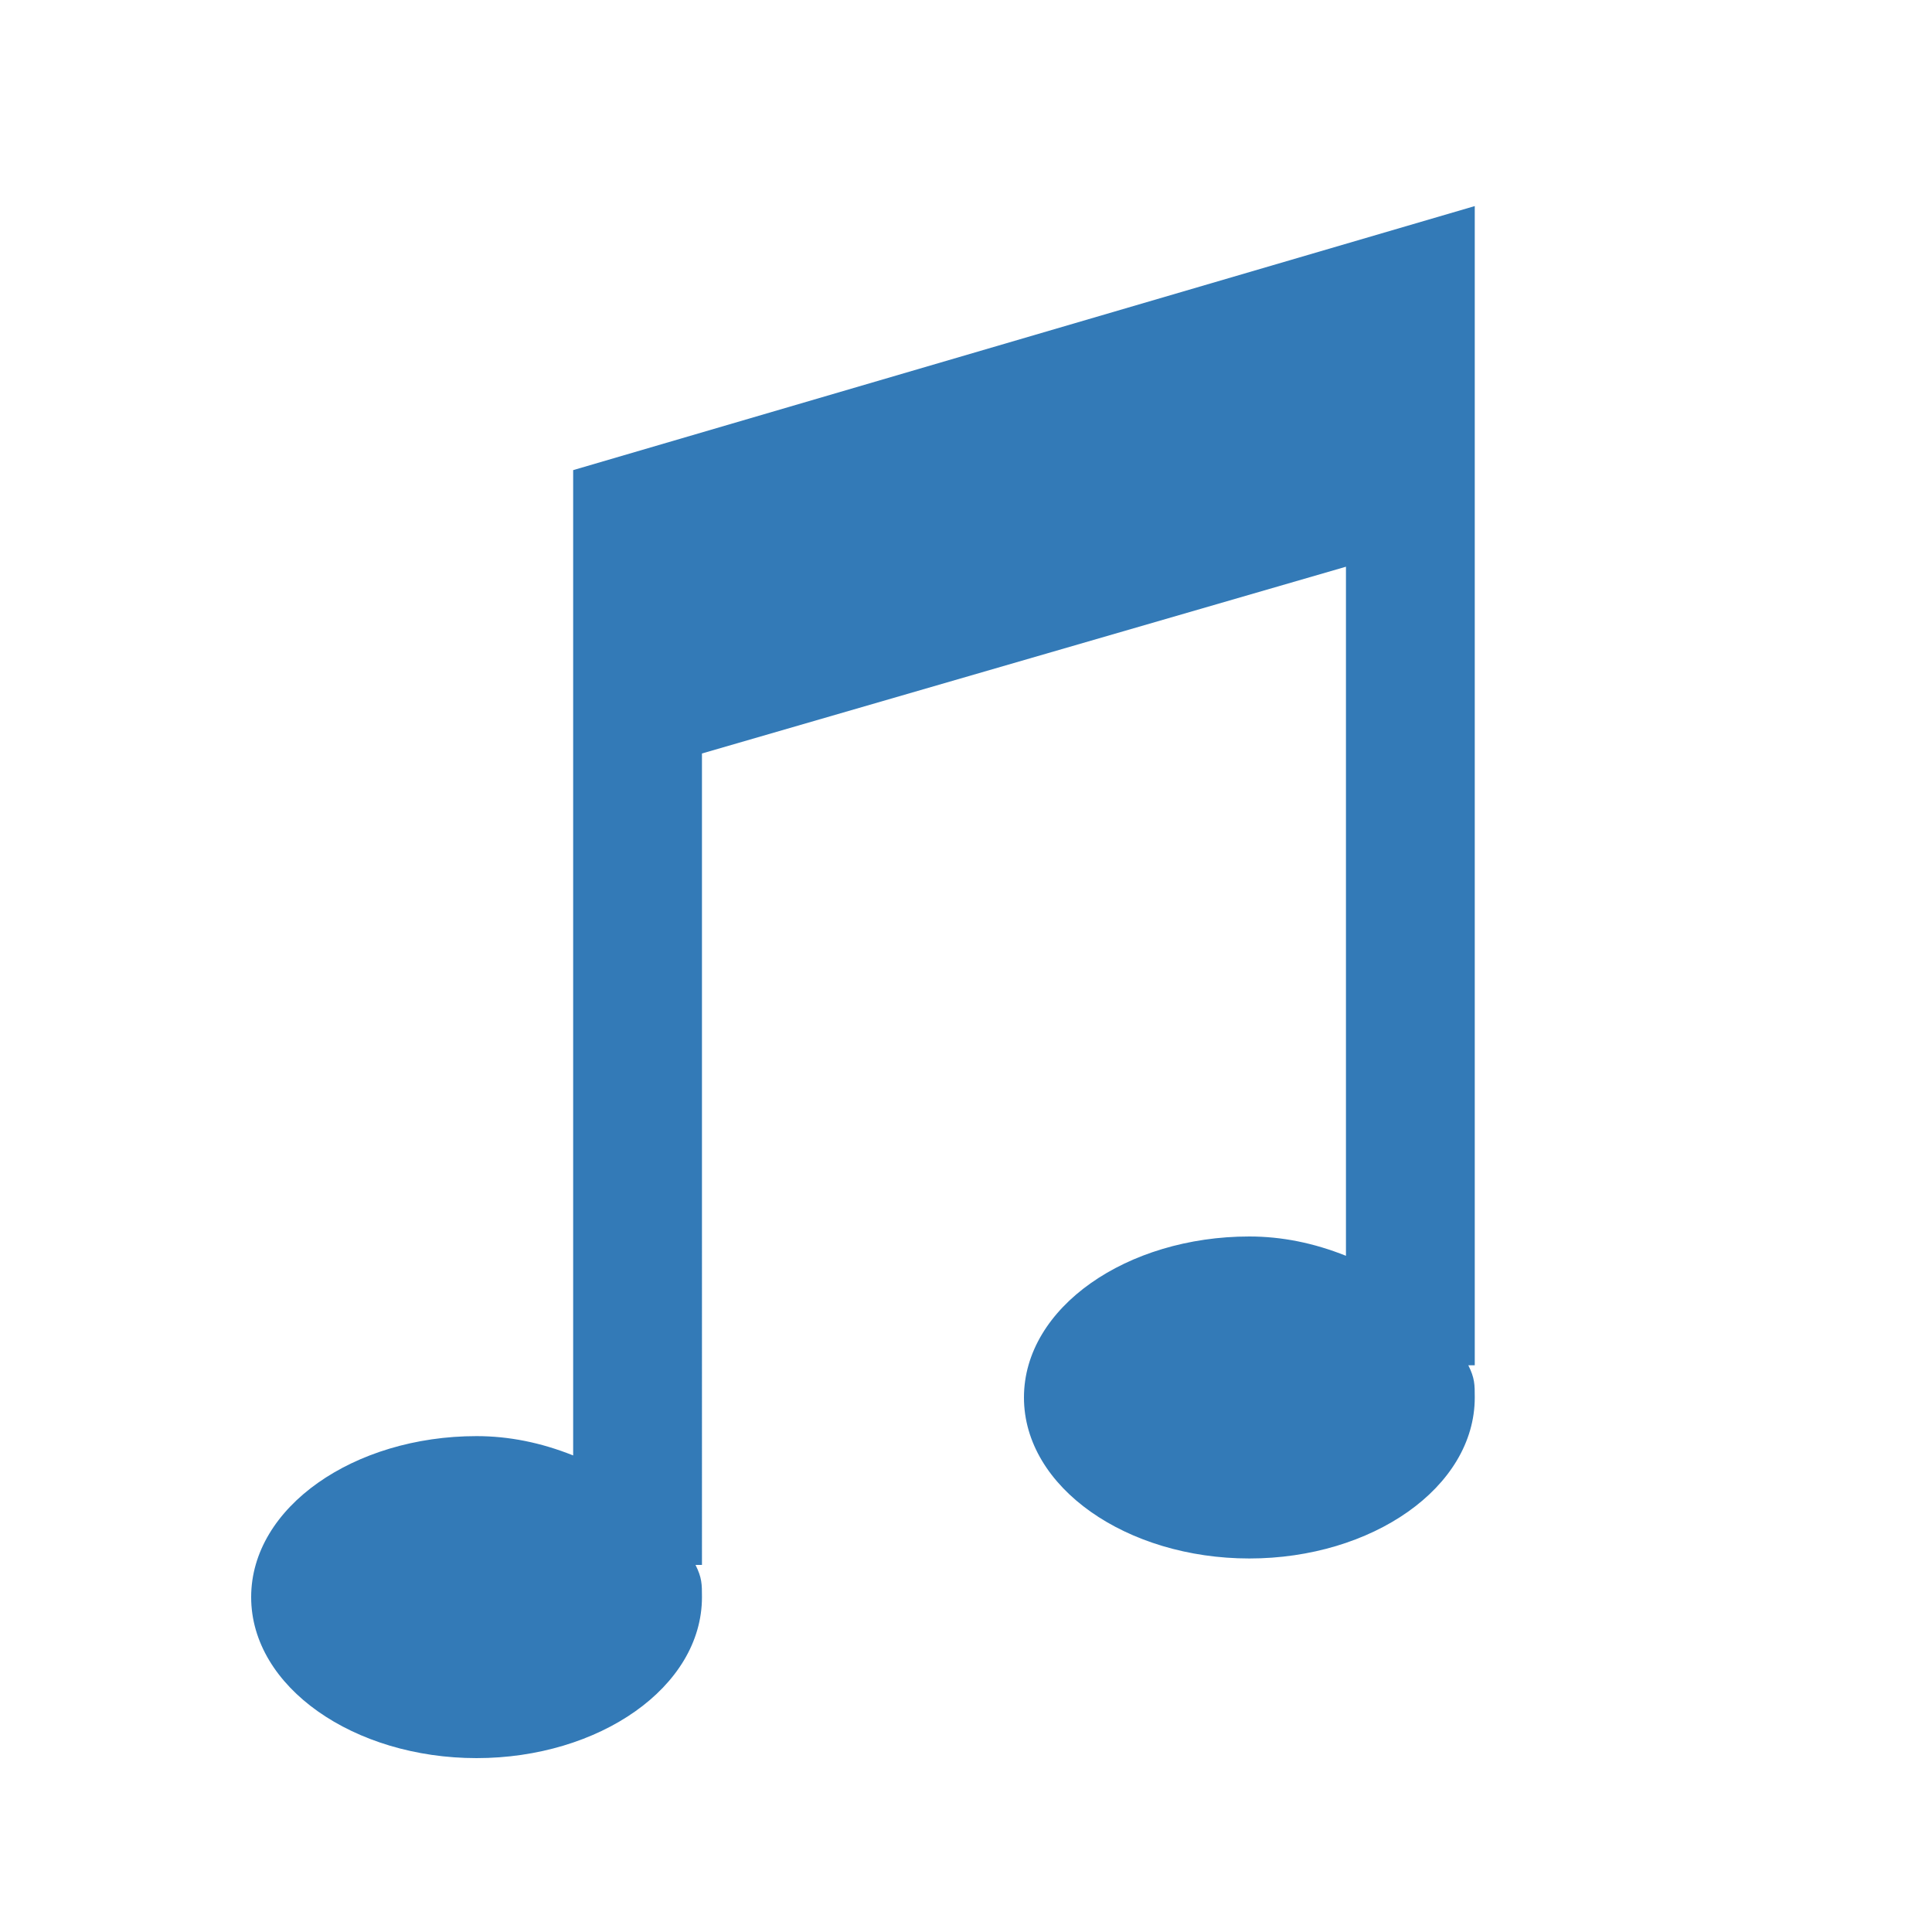
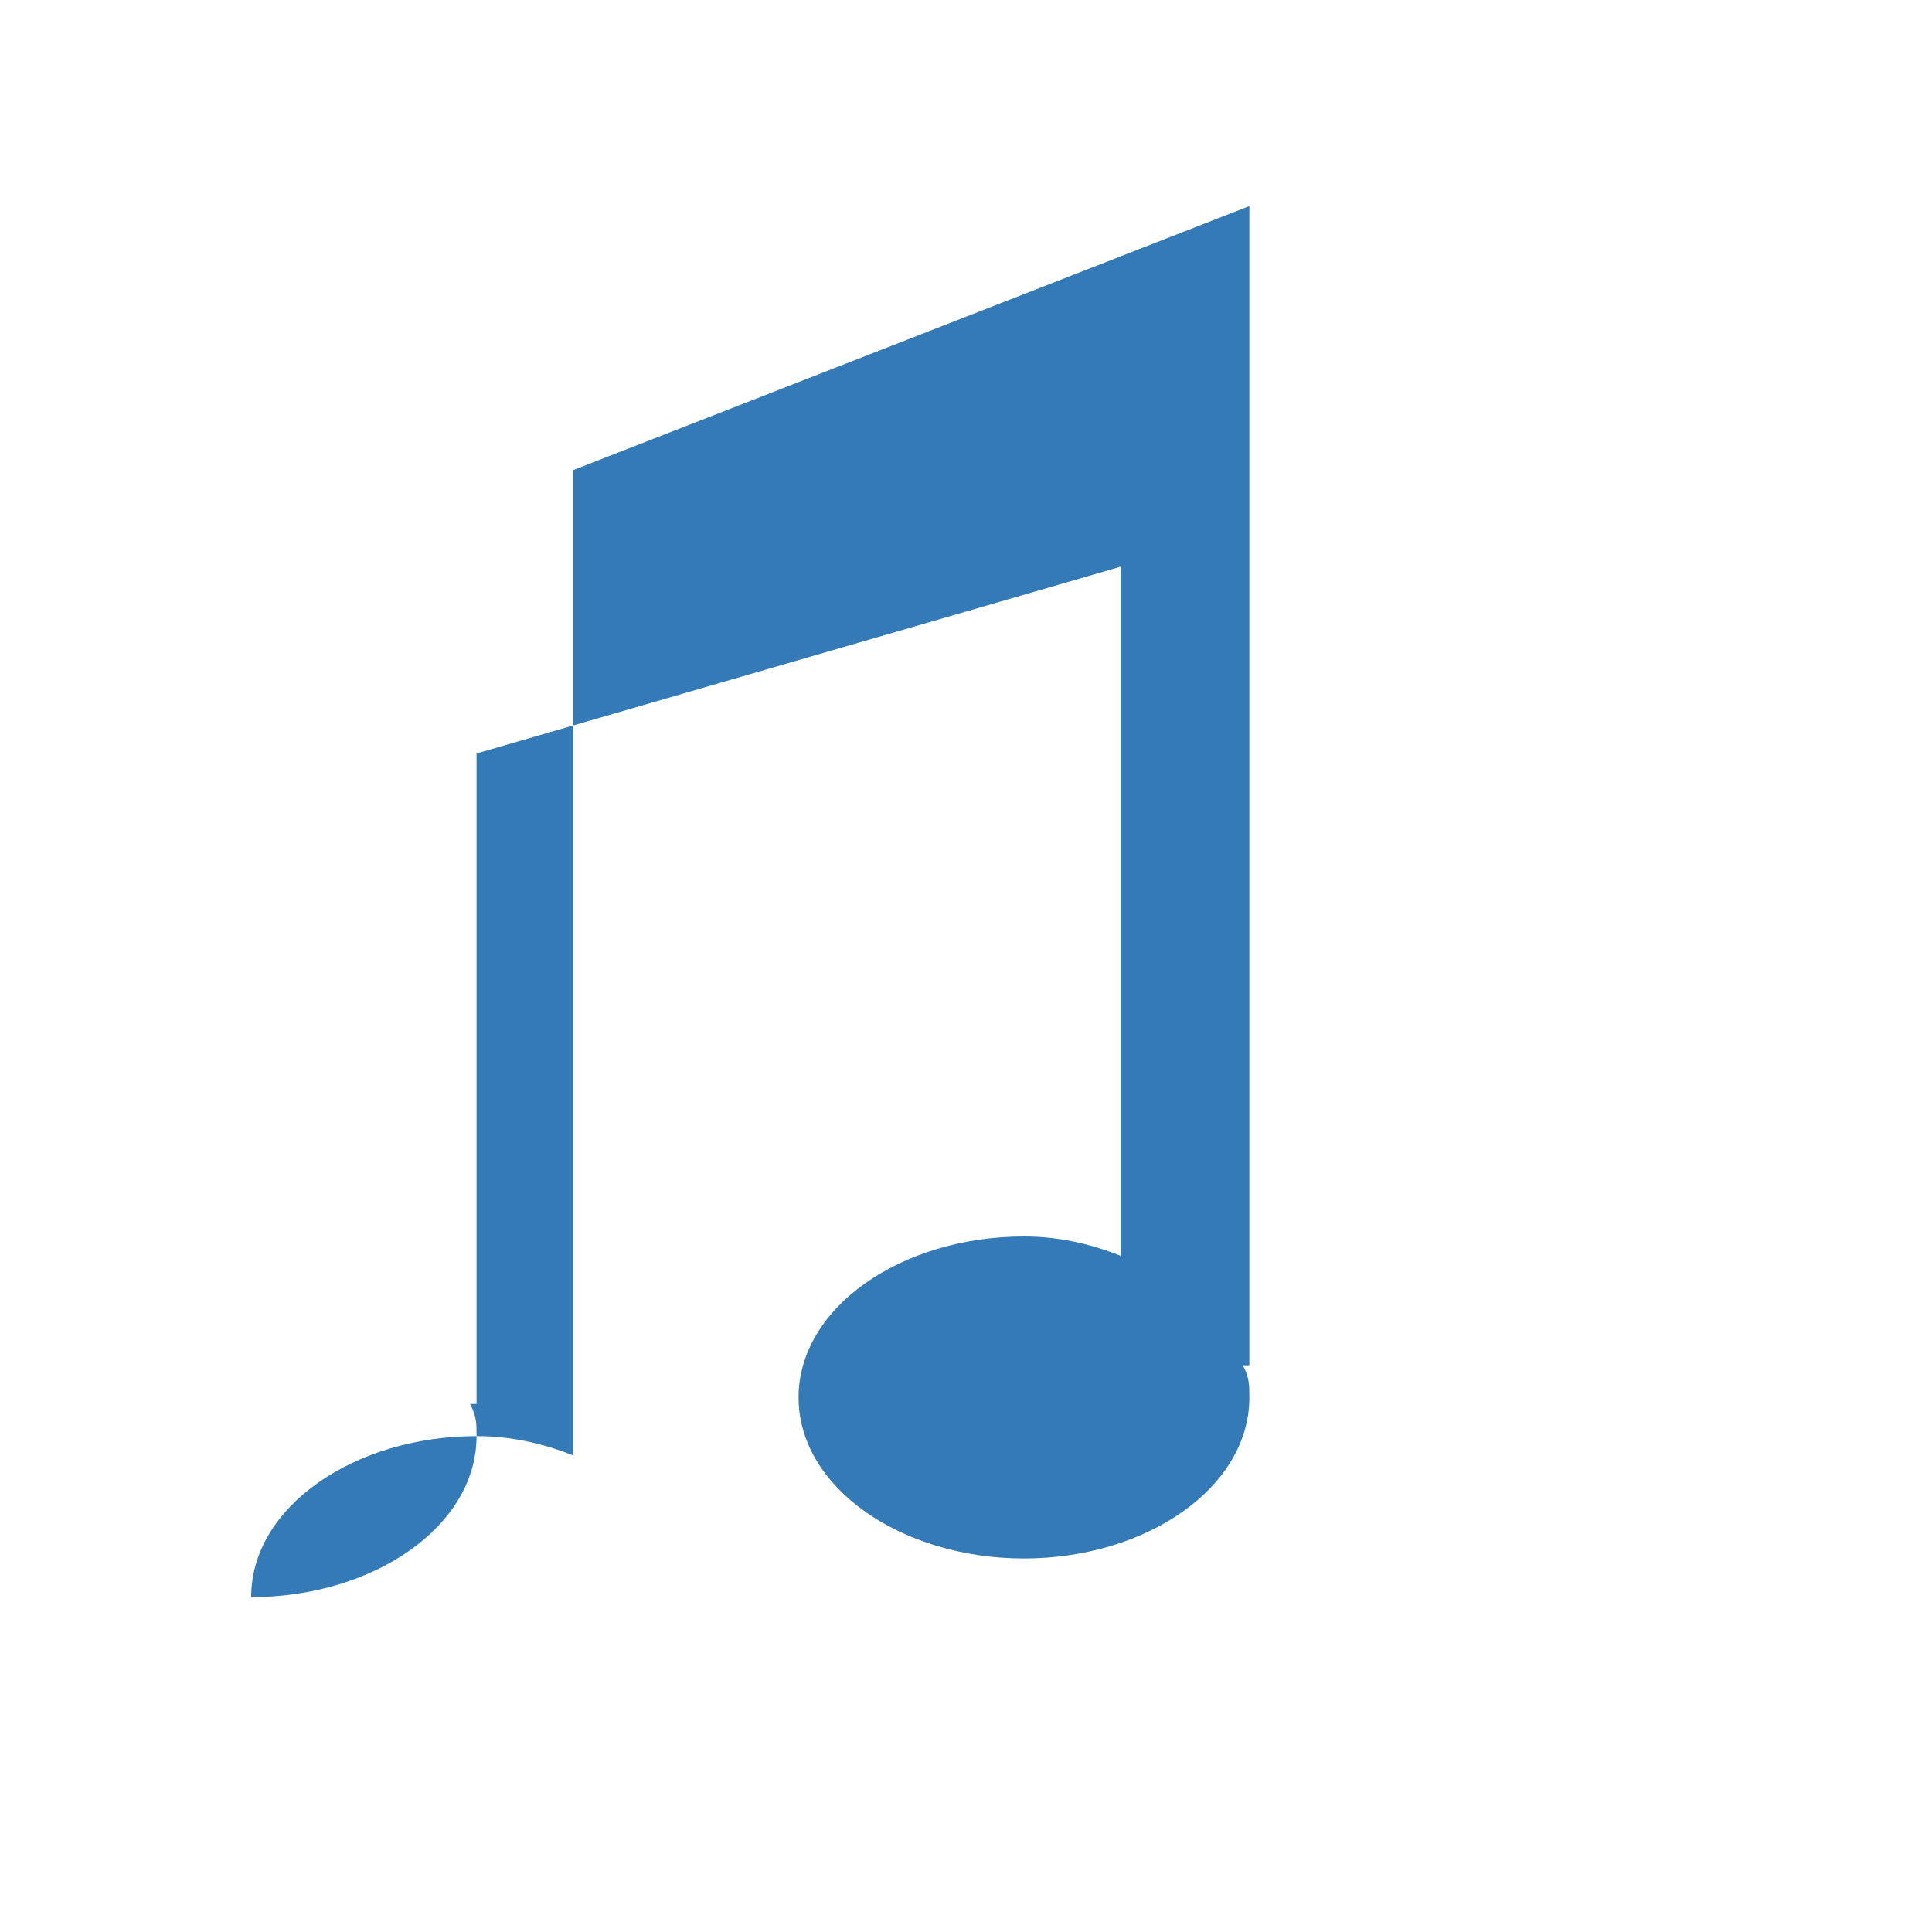
<svg xmlns="http://www.w3.org/2000/svg" version="1.1" id="Icons" x="0px" y="0px" viewBox="0 0 30 30" enable-background="new 0 0 30 30" xml:space="preserve">
-   <path fill-rule="evenodd" clip-rule="evenodd" fill="#337AB7" d="M8.9,7.3v15.3c-0.5-0.2-1-0.3-1.5-0.3c-1.9,0-3.5,1.1-3.5,2.5  c0,1.4,1.6,2.5,3.5,2.5c1.9,0,3.5-1.1,3.5-2.5c0-0.2,0-0.3-0.1-0.5h0.1V11.7l10-2.9v10.7c-0.5-0.2-1-0.3-1.5-0.3  c-1.9,0-3.5,1.1-3.5,2.5c0,1.4,1.6,2.5,3.5,2.5c1.9,0,3.5-1.1,3.5-2.5c0-0.2,0-0.3-0.1-0.5l0.1,0v-18L8.9,7.3z" />
+   <path fill-rule="evenodd" clip-rule="evenodd" fill="#337AB7" d="M8.9,7.3v15.3c-0.5-0.2-1-0.3-1.5-0.3c-1.9,0-3.5,1.1-3.5,2.5  c1.9,0,3.5-1.1,3.5-2.5c0-0.2,0-0.3-0.1-0.5h0.1V11.7l10-2.9v10.7c-0.5-0.2-1-0.3-1.5-0.3  c-1.9,0-3.5,1.1-3.5,2.5c0,1.4,1.6,2.5,3.5,2.5c1.9,0,3.5-1.1,3.5-2.5c0-0.2,0-0.3-0.1-0.5l0.1,0v-18L8.9,7.3z" />
</svg>